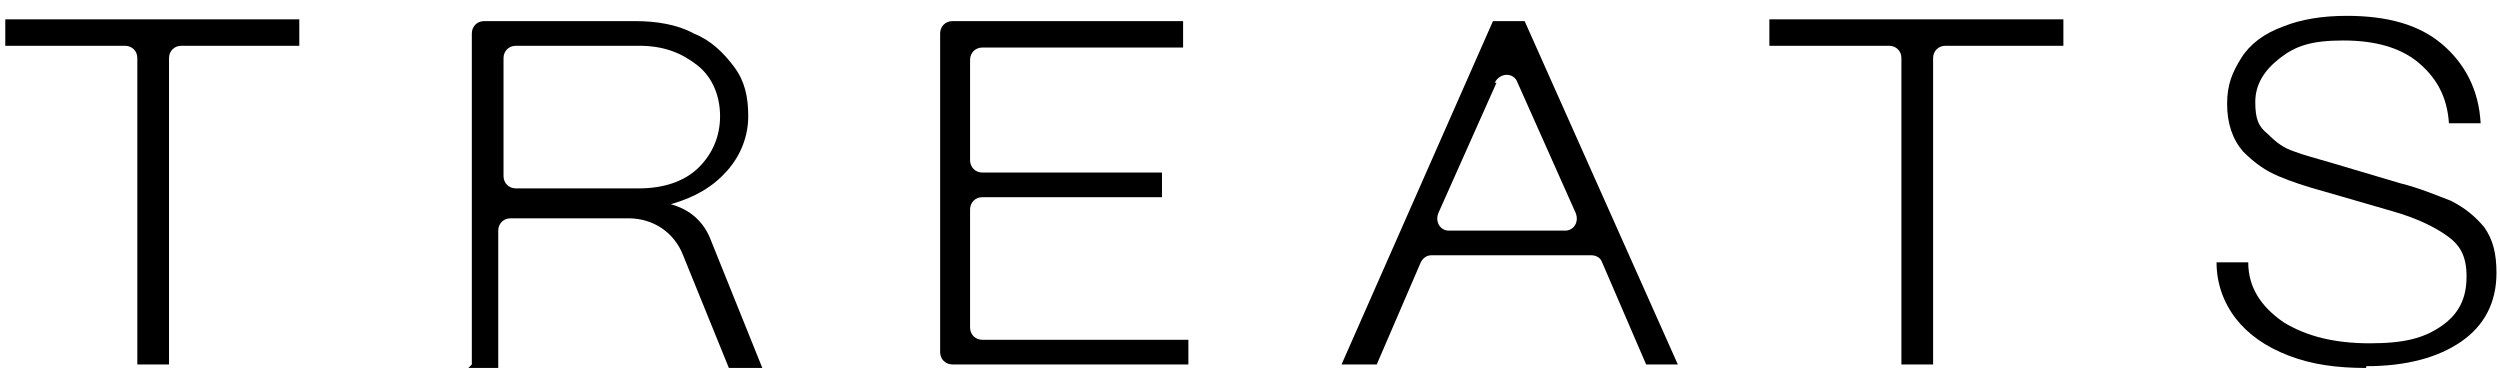
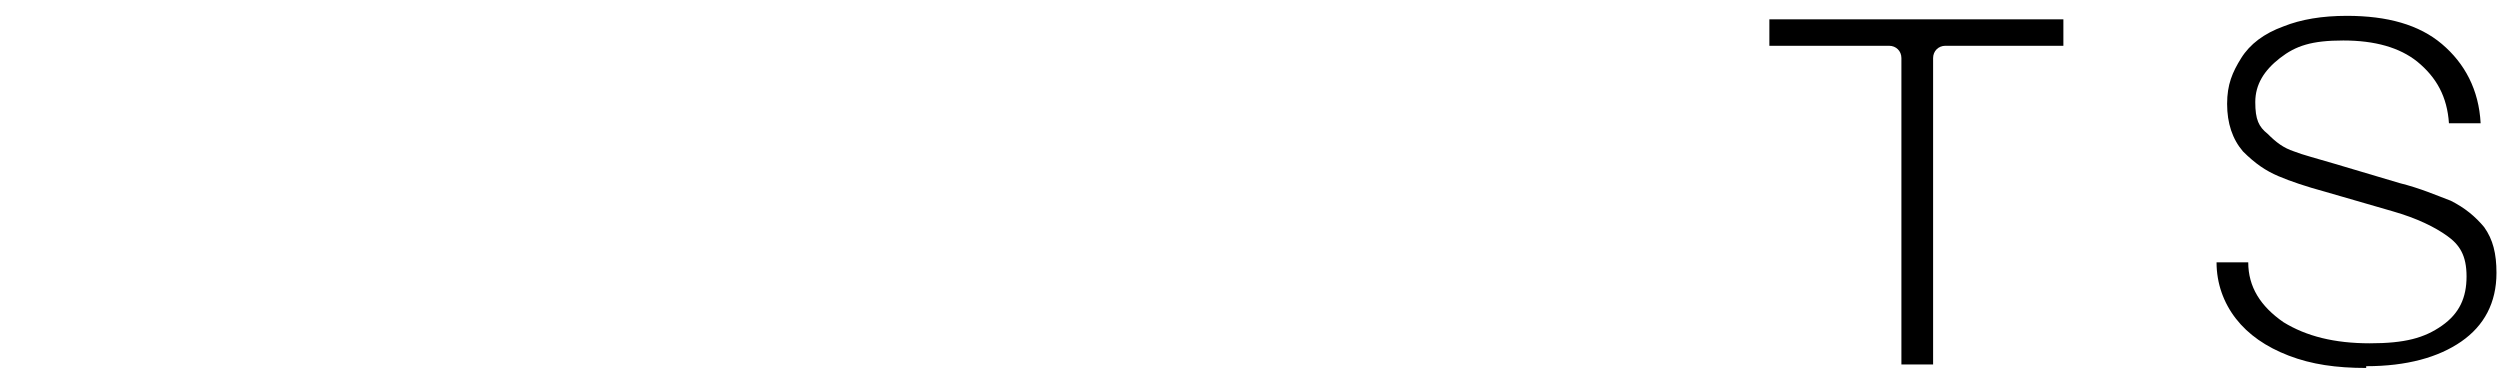
<svg xmlns="http://www.w3.org/2000/svg" id="Layer_1" version="1.1" viewBox="0 0 142 21">
-   <path d="M9.6,20.7h-1.8V3.3c0-.4-.3-.7-.7-.7H.3v-1.5h16.7v1.5h-6.7c-.4,0-.7.3-.7.7v17.4h0Z" />
-   <path d="M26.8,20.7V1.9c0-.4.3-.7.7-.7h8.6c1.2,0,2.4.2,3.3.7,1,.4,1.7,1.1,2.3,1.9.6.8.8,1.7.8,2.8s-.4,2.2-1.2,3.1c-.8.9-1.8,1.5-3.2,1.9,1.1.3,1.9,1,2.3,2.1l2.9,7.2h-1.9l-2.6-6.4c-.5-1.3-1.7-2.1-3.1-2.1h-6.7c-.4,0-.7.3-.7.7v7.8h-1.7ZM36.3,10.7c1.4,0,2.6-.4,3.4-1.2.8-.8,1.2-1.8,1.2-2.9s-.4-2.2-1.3-2.9c-.9-.7-1.9-1.1-3.3-1.1h-7c-.4,0-.7.3-.7.7v6.7c0,.4.3.7.7.7h7Z" />
-   <path d="M67.5,20.7h-13.4c-.4,0-.7-.3-.7-.7V1.9c0-.4.3-.7.7-.7h13.1v1.5h-11.4c-.4,0-.7.3-.7.7v5.7c0,.4.3.7.7.7h10.2v1.4h-10.2c-.4,0-.7.3-.7.7v6.7c0,.4.3.7.7.7h11.7v1.5Z" />
-   <path d="M78,20.7h-1.8L84.8,1.2h1.8l8.7,19.5h-1.8l-2.5-5.8c-.1-.3-.4-.4-.6-.4h-9.1c-.3,0-.5.2-.6.4l-2.5,5.8h0ZM85,4.7l-3.3,7.4c-.2.5.1,1,.6,1h6.6c.5,0,.8-.5.6-1l-3.3-7.4c-.2-.6-1-.6-1.3,0Z" />
  <path d="M109.8,20.7h-1.8V3.3c0-.4-.3-.7-.7-.7h-6.8v-1.5h16.7v1.5h-6.7c-.4,0-.7.3-.7.7v17.4h0Z" />
  <path d="M134.4,20.9c-1.7,0-3.1-.2-4.4-.7-1.3-.5-2.3-1.2-3-2.1-.7-.9-1.1-2-1.1-3.2h1.8c0,1.4.7,2.5,2,3.4,1.3.8,2.9,1.2,4.9,1.2s3.1-.3,4.1-1c1-.7,1.4-1.6,1.4-2.8s-.4-1.8-1.1-2.3c-.7-.5-1.7-1-3.1-1.4l-3.8-1.1c-1.1-.3-2-.6-2.7-.9-.7-.3-1.3-.7-2-1.4-.6-.7-.9-1.6-.9-2.7s.3-1.8.8-2.6c.5-.8,1.3-1.4,2.4-1.8,1-.4,2.2-.6,3.6-.6,2.3,0,4.1.5,5.4,1.6,1.3,1.1,2.1,2.6,2.2,4.5h-1.8c-.1-1.5-.7-2.6-1.8-3.5-1-.8-2.4-1.2-4.2-1.2s-2.7.3-3.6,1c-.9.7-1.4,1.5-1.4,2.5s.2,1.4.7,1.8c.5.5.9.8,1.5,1,.5.2,1.3.4,2.3.7l3.7,1.1c1.2.3,2.1.7,2.9,1,.8.4,1.4.9,1.9,1.5.5.7.7,1.5.7,2.6,0,1.7-.7,3-2,3.9-1.3.9-3.1,1.4-5.4,1.4h0Z" />
</svg>